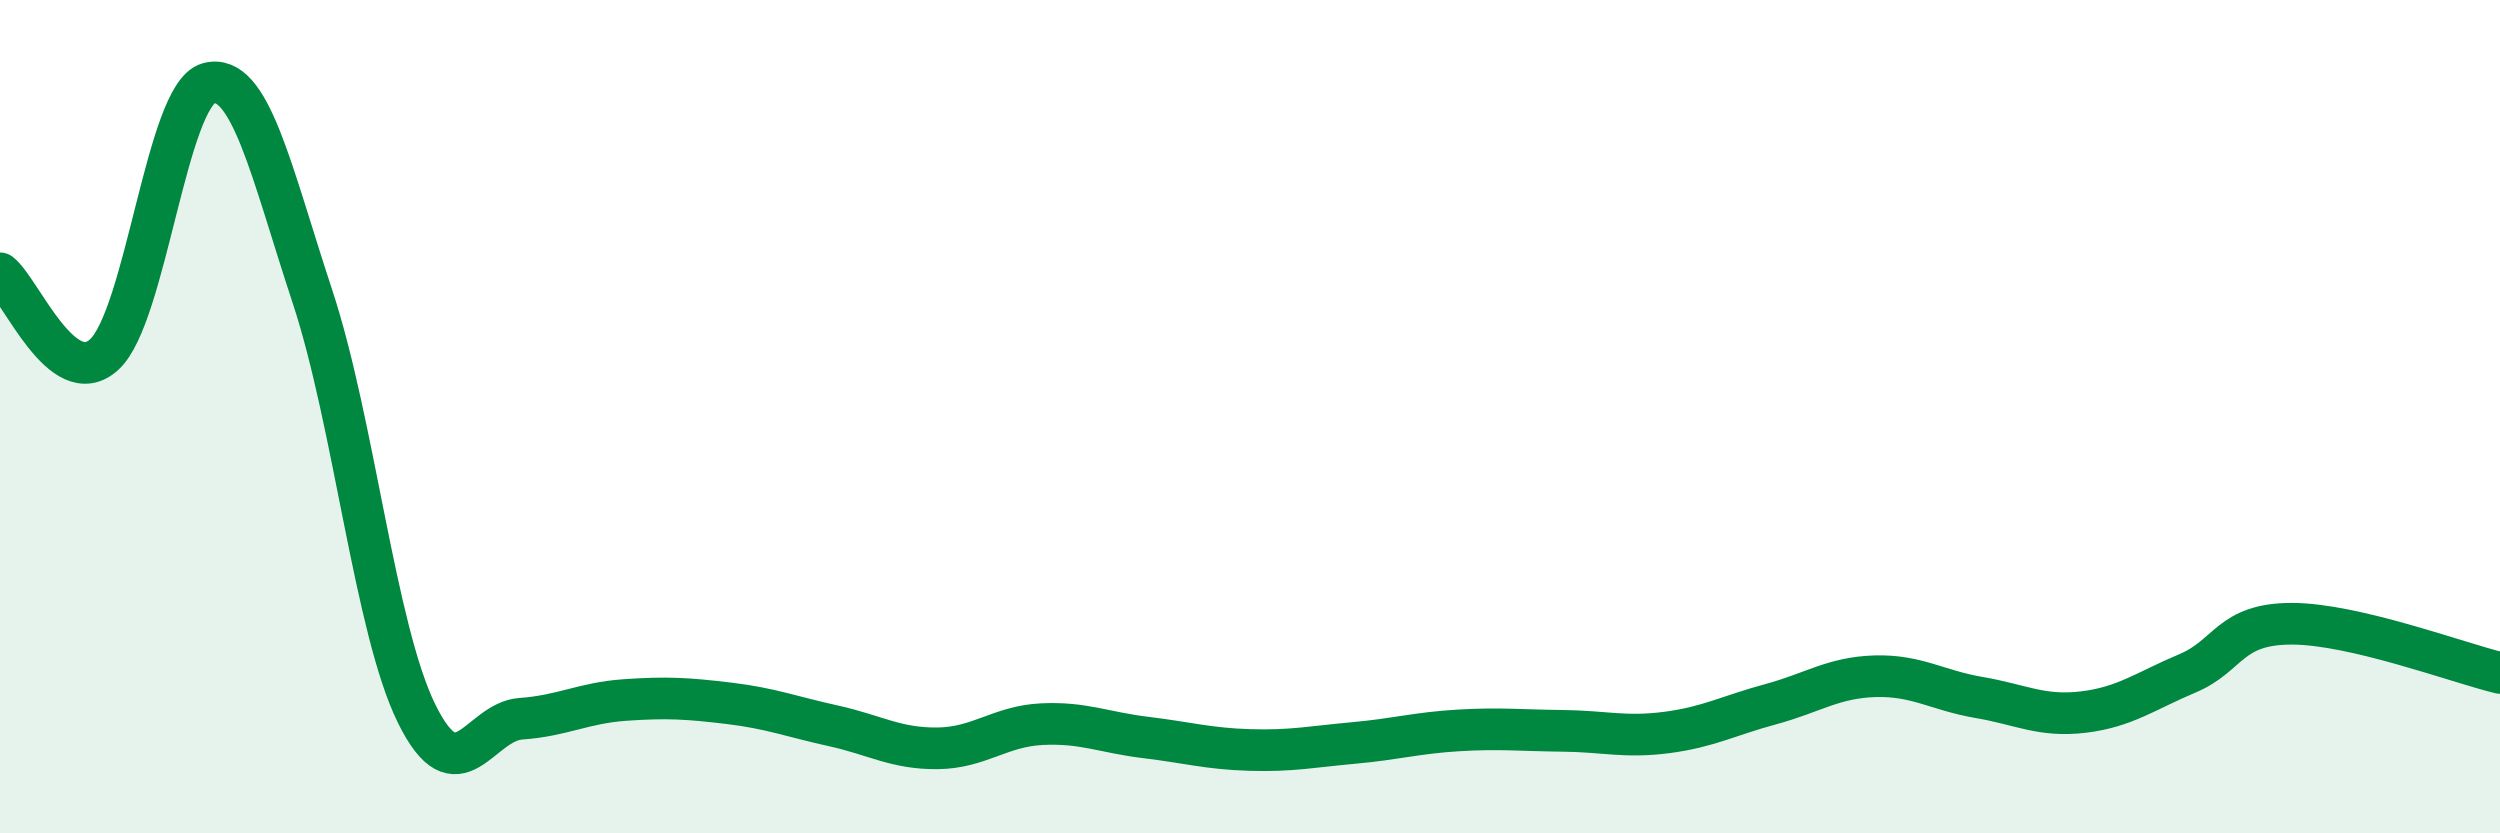
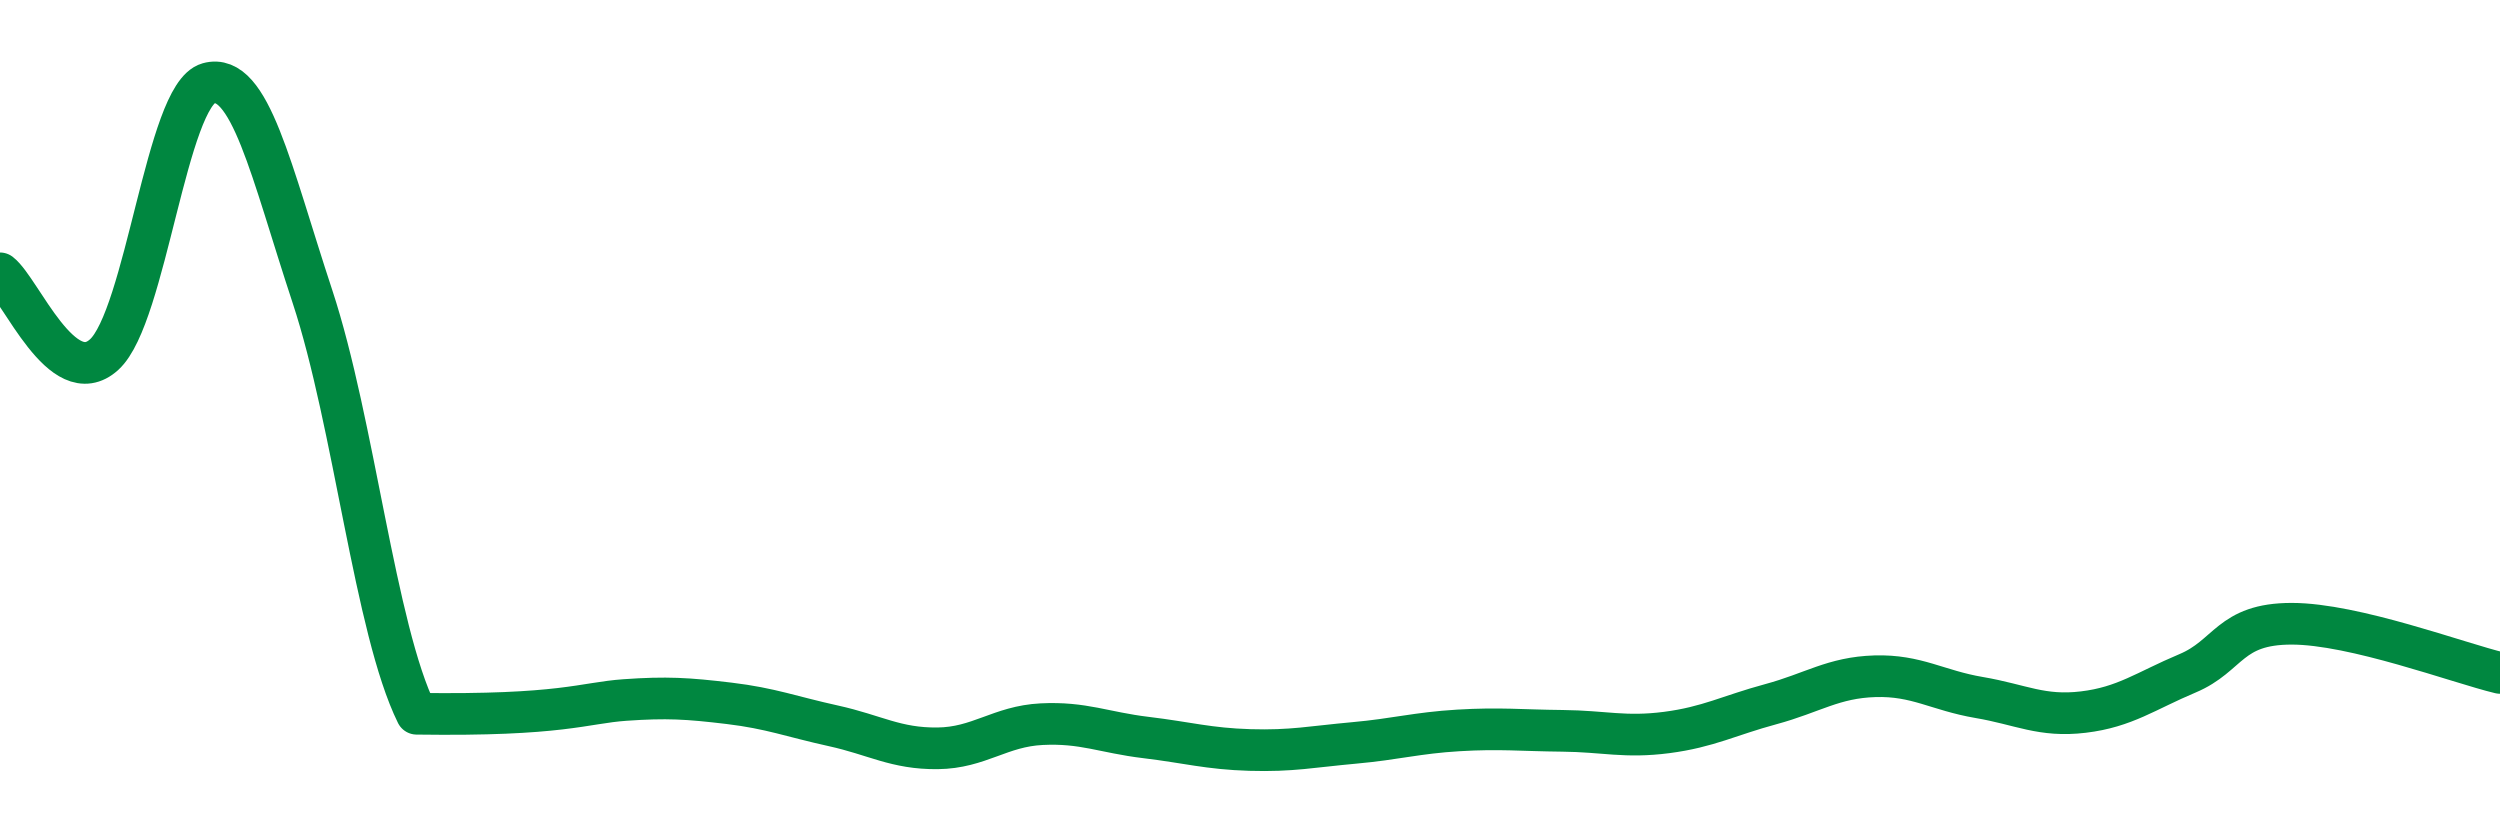
<svg xmlns="http://www.w3.org/2000/svg" width="60" height="20" viewBox="0 0 60 20">
-   <path d="M 0,6.56 C 0.5,6.95 1.5,9.42 2.5,8.51 C 3.5,7.6 4,2.28 5,2 C 6,1.72 6.5,4.09 7.5,7.12 C 8.5,10.15 9,15.1 10,17.13 C 11,19.16 11.5,17.32 12.5,17.25 C 13.5,17.18 14,16.87 15,16.8 C 16,16.73 16.5,16.76 17.5,16.88 C 18.5,17 19,17.2 20,17.42 C 21,17.64 21.5,17.97 22.5,17.96 C 23.5,17.95 24,17.43 25,17.38 C 26,17.33 26.5,17.58 27.5,17.7 C 28.5,17.82 29,17.97 30,18 C 31,18.03 31.5,17.92 32.5,17.83 C 33.5,17.74 34,17.59 35,17.53 C 36,17.47 36.5,17.53 37.5,17.54 C 38.5,17.55 39,17.71 40,17.58 C 41,17.45 41.5,17.17 42.5,16.9 C 43.5,16.63 44,16.26 45,16.23 C 46,16.2 46.5,16.57 47.5,16.74 C 48.5,16.91 49,17.21 50,17.09 C 51,16.97 51.5,16.58 52.5,16.16 C 53.5,15.74 53.5,14.97 55,14.97 C 56.5,14.97 59,15.91 60,16.15L60 20L0 20Z" fill="#008740" opacity="0.1" stroke-linecap="round" stroke-linejoin="round" />
-   <path d="M 0,6.56 C 0.5,6.95 1.5,9.42 2.5,8.51 C 3.5,7.6 4,2.28 5,2 C 6,1.72 6.5,4.09 7.5,7.12 C 8.5,10.15 9,15.1 10,17.13 C 11,19.16 11.5,17.32 12.5,17.25 C 13.5,17.18 14,16.87 15,16.8 C 16,16.73 16.5,16.76 17.5,16.88 C 18.5,17 19,17.2 20,17.42 C 21,17.64 21.5,17.97 22.5,17.96 C 23.5,17.95 24,17.43 25,17.38 C 26,17.33 26.5,17.58 27.5,17.7 C 28.5,17.82 29,17.97 30,18 C 31,18.03 31.5,17.92 32.5,17.83 C 33.5,17.74 34,17.59 35,17.53 C 36,17.47 36.5,17.53 37.5,17.54 C 38.5,17.55 39,17.71 40,17.58 C 41,17.45 41.5,17.17 42.5,16.9 C 43.5,16.63 44,16.26 45,16.23 C 46,16.2 46.5,16.57 47.5,16.74 C 48.5,16.91 49,17.21 50,17.09 C 51,16.97 51.5,16.58 52.5,16.16 C 53.5,15.74 53.5,14.97 55,14.97 C 56.5,14.97 59,15.91 60,16.15" stroke="#008740" stroke-width="1" fill="none" stroke-linecap="round" stroke-linejoin="round" />
+   <path d="M 0,6.56 C 0.5,6.95 1.5,9.42 2.5,8.51 C 3.5,7.6 4,2.28 5,2 C 6,1.72 6.5,4.09 7.5,7.12 C 8.5,10.15 9,15.1 10,17.13 C 13.5,17.18 14,16.87 15,16.8 C 16,16.73 16.5,16.76 17.5,16.88 C 18.5,17 19,17.2 20,17.42 C 21,17.64 21.5,17.97 22.5,17.96 C 23.5,17.95 24,17.43 25,17.38 C 26,17.33 26.5,17.58 27.5,17.7 C 28.5,17.82 29,17.97 30,18 C 31,18.03 31.5,17.92 32.5,17.83 C 33.5,17.74 34,17.59 35,17.53 C 36,17.47 36.5,17.53 37.5,17.54 C 38.5,17.55 39,17.71 40,17.58 C 41,17.45 41.5,17.17 42.5,16.9 C 43.5,16.63 44,16.26 45,16.23 C 46,16.2 46.5,16.57 47.5,16.74 C 48.5,16.91 49,17.21 50,17.09 C 51,16.97 51.5,16.58 52.5,16.16 C 53.5,15.74 53.5,14.97 55,14.97 C 56.5,14.97 59,15.91 60,16.15" stroke="#008740" stroke-width="1" fill="none" stroke-linecap="round" stroke-linejoin="round" />
</svg>